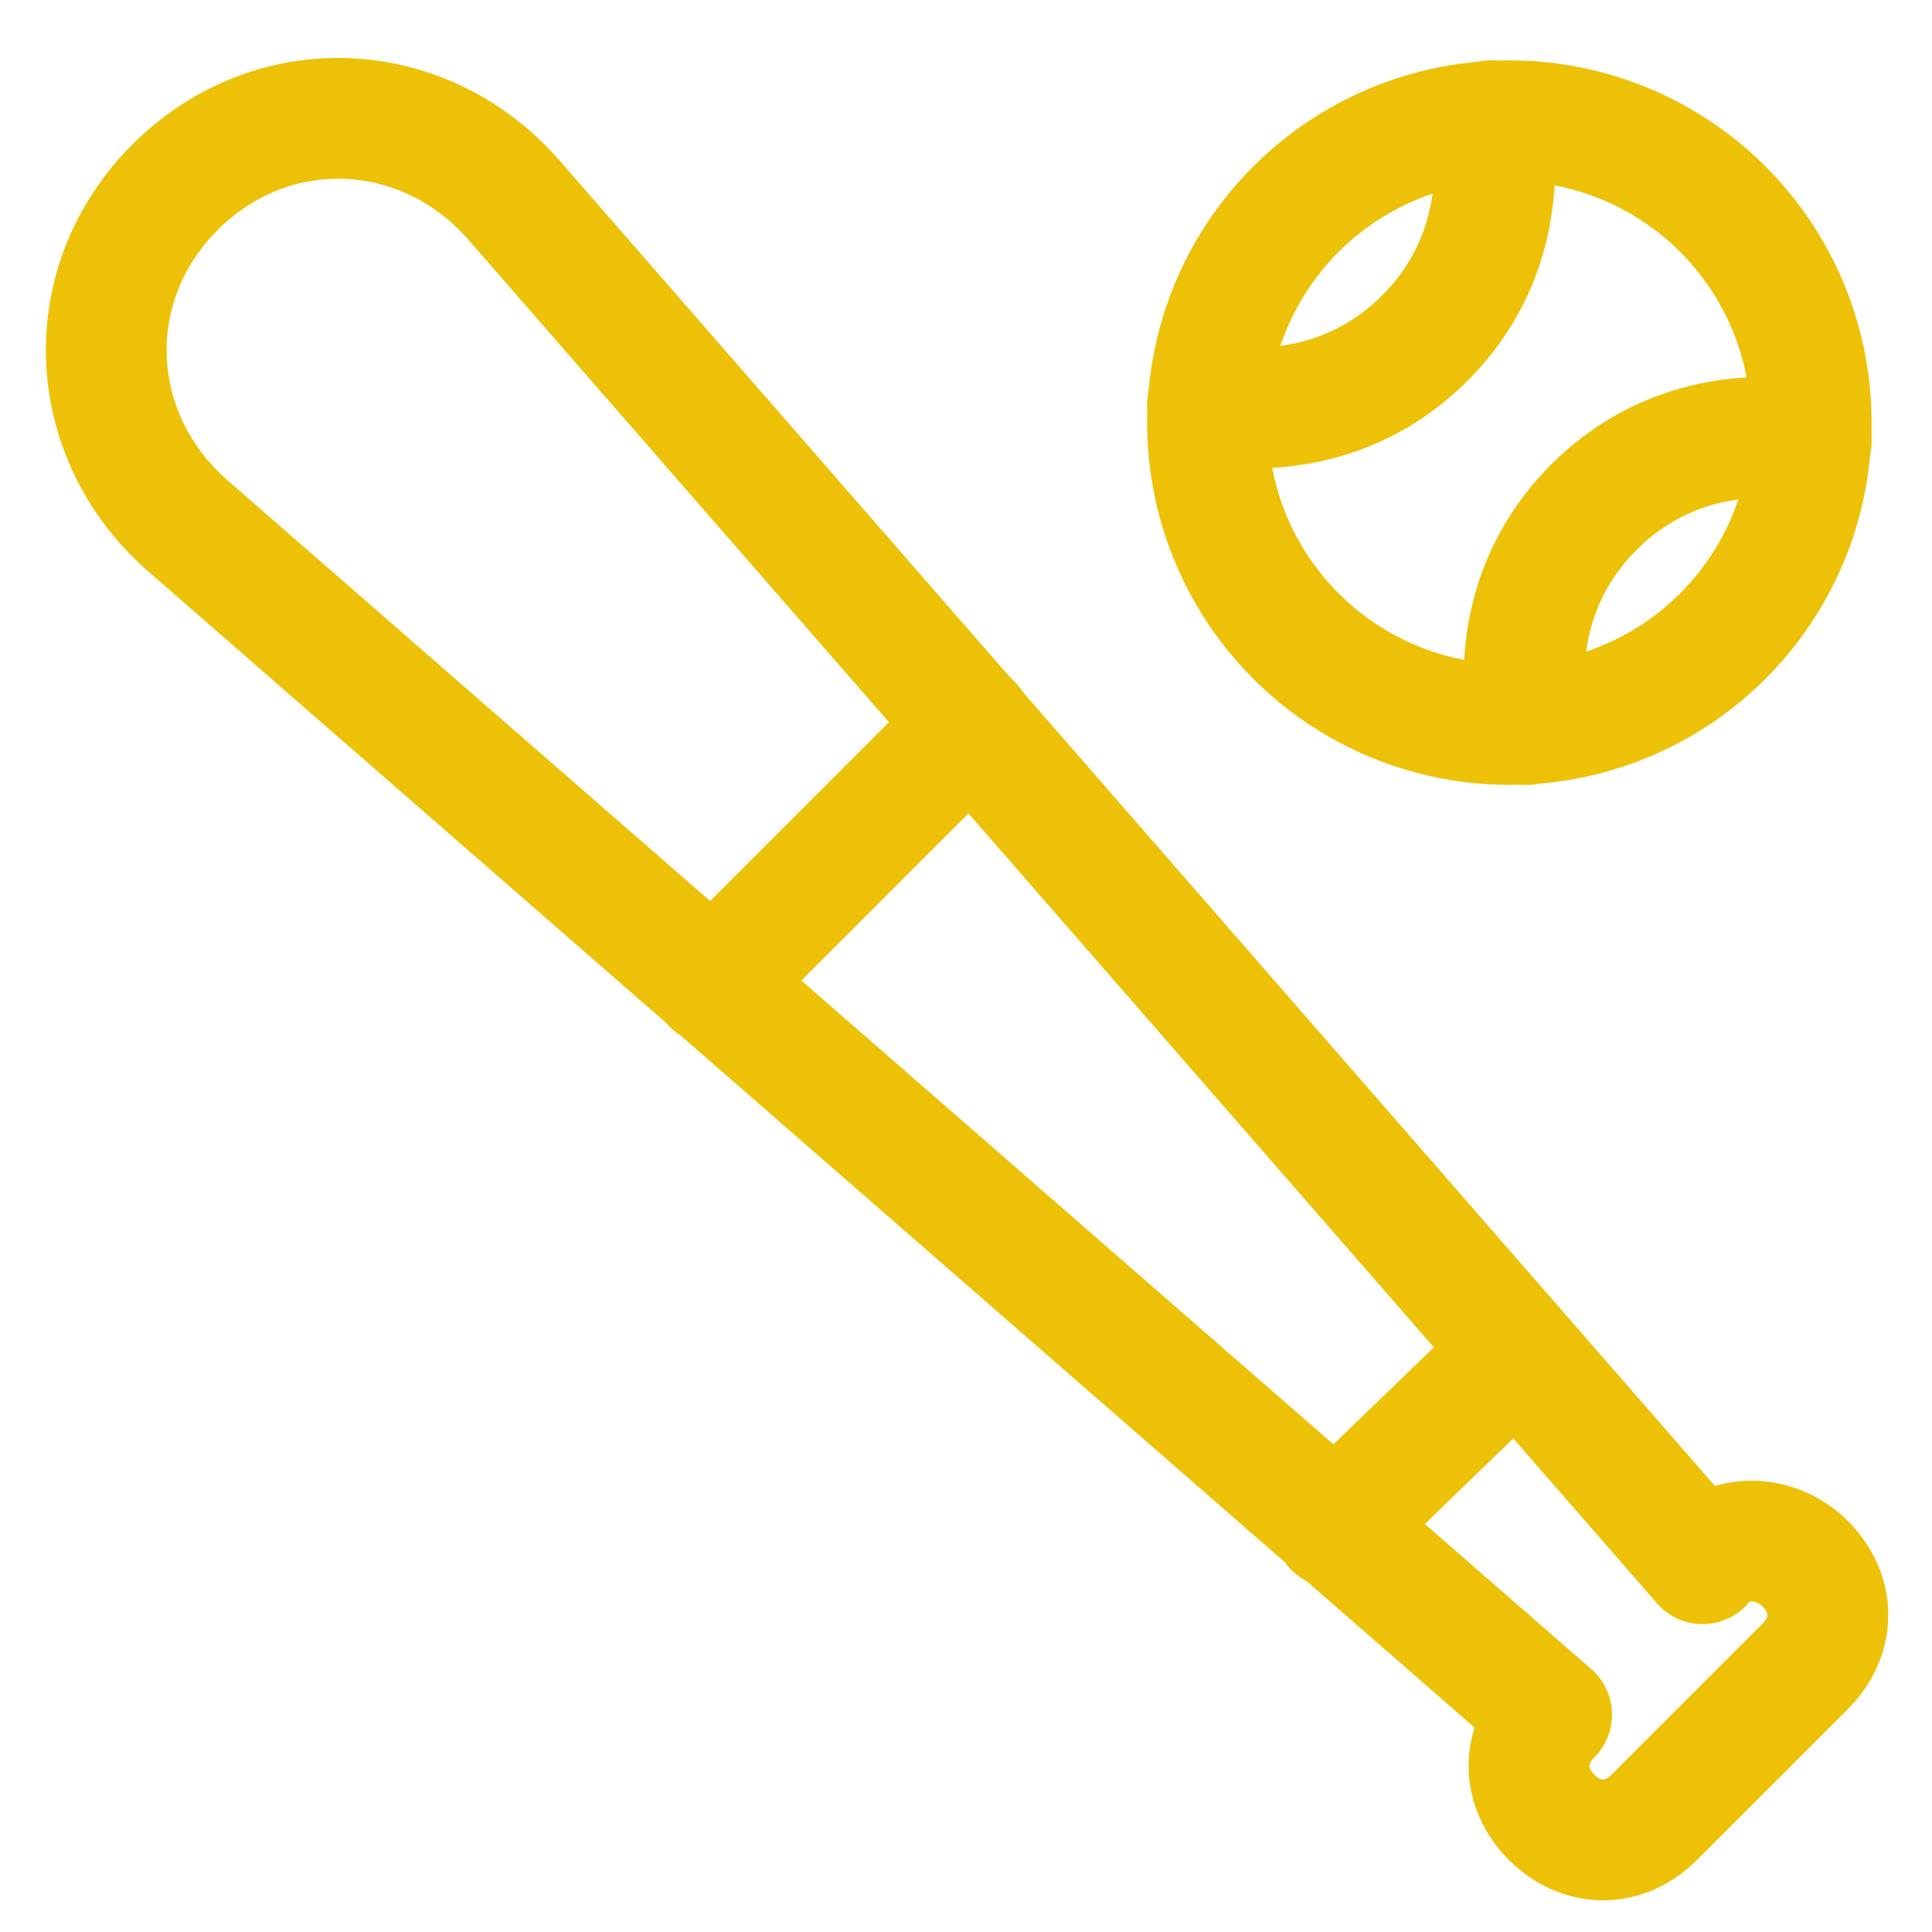
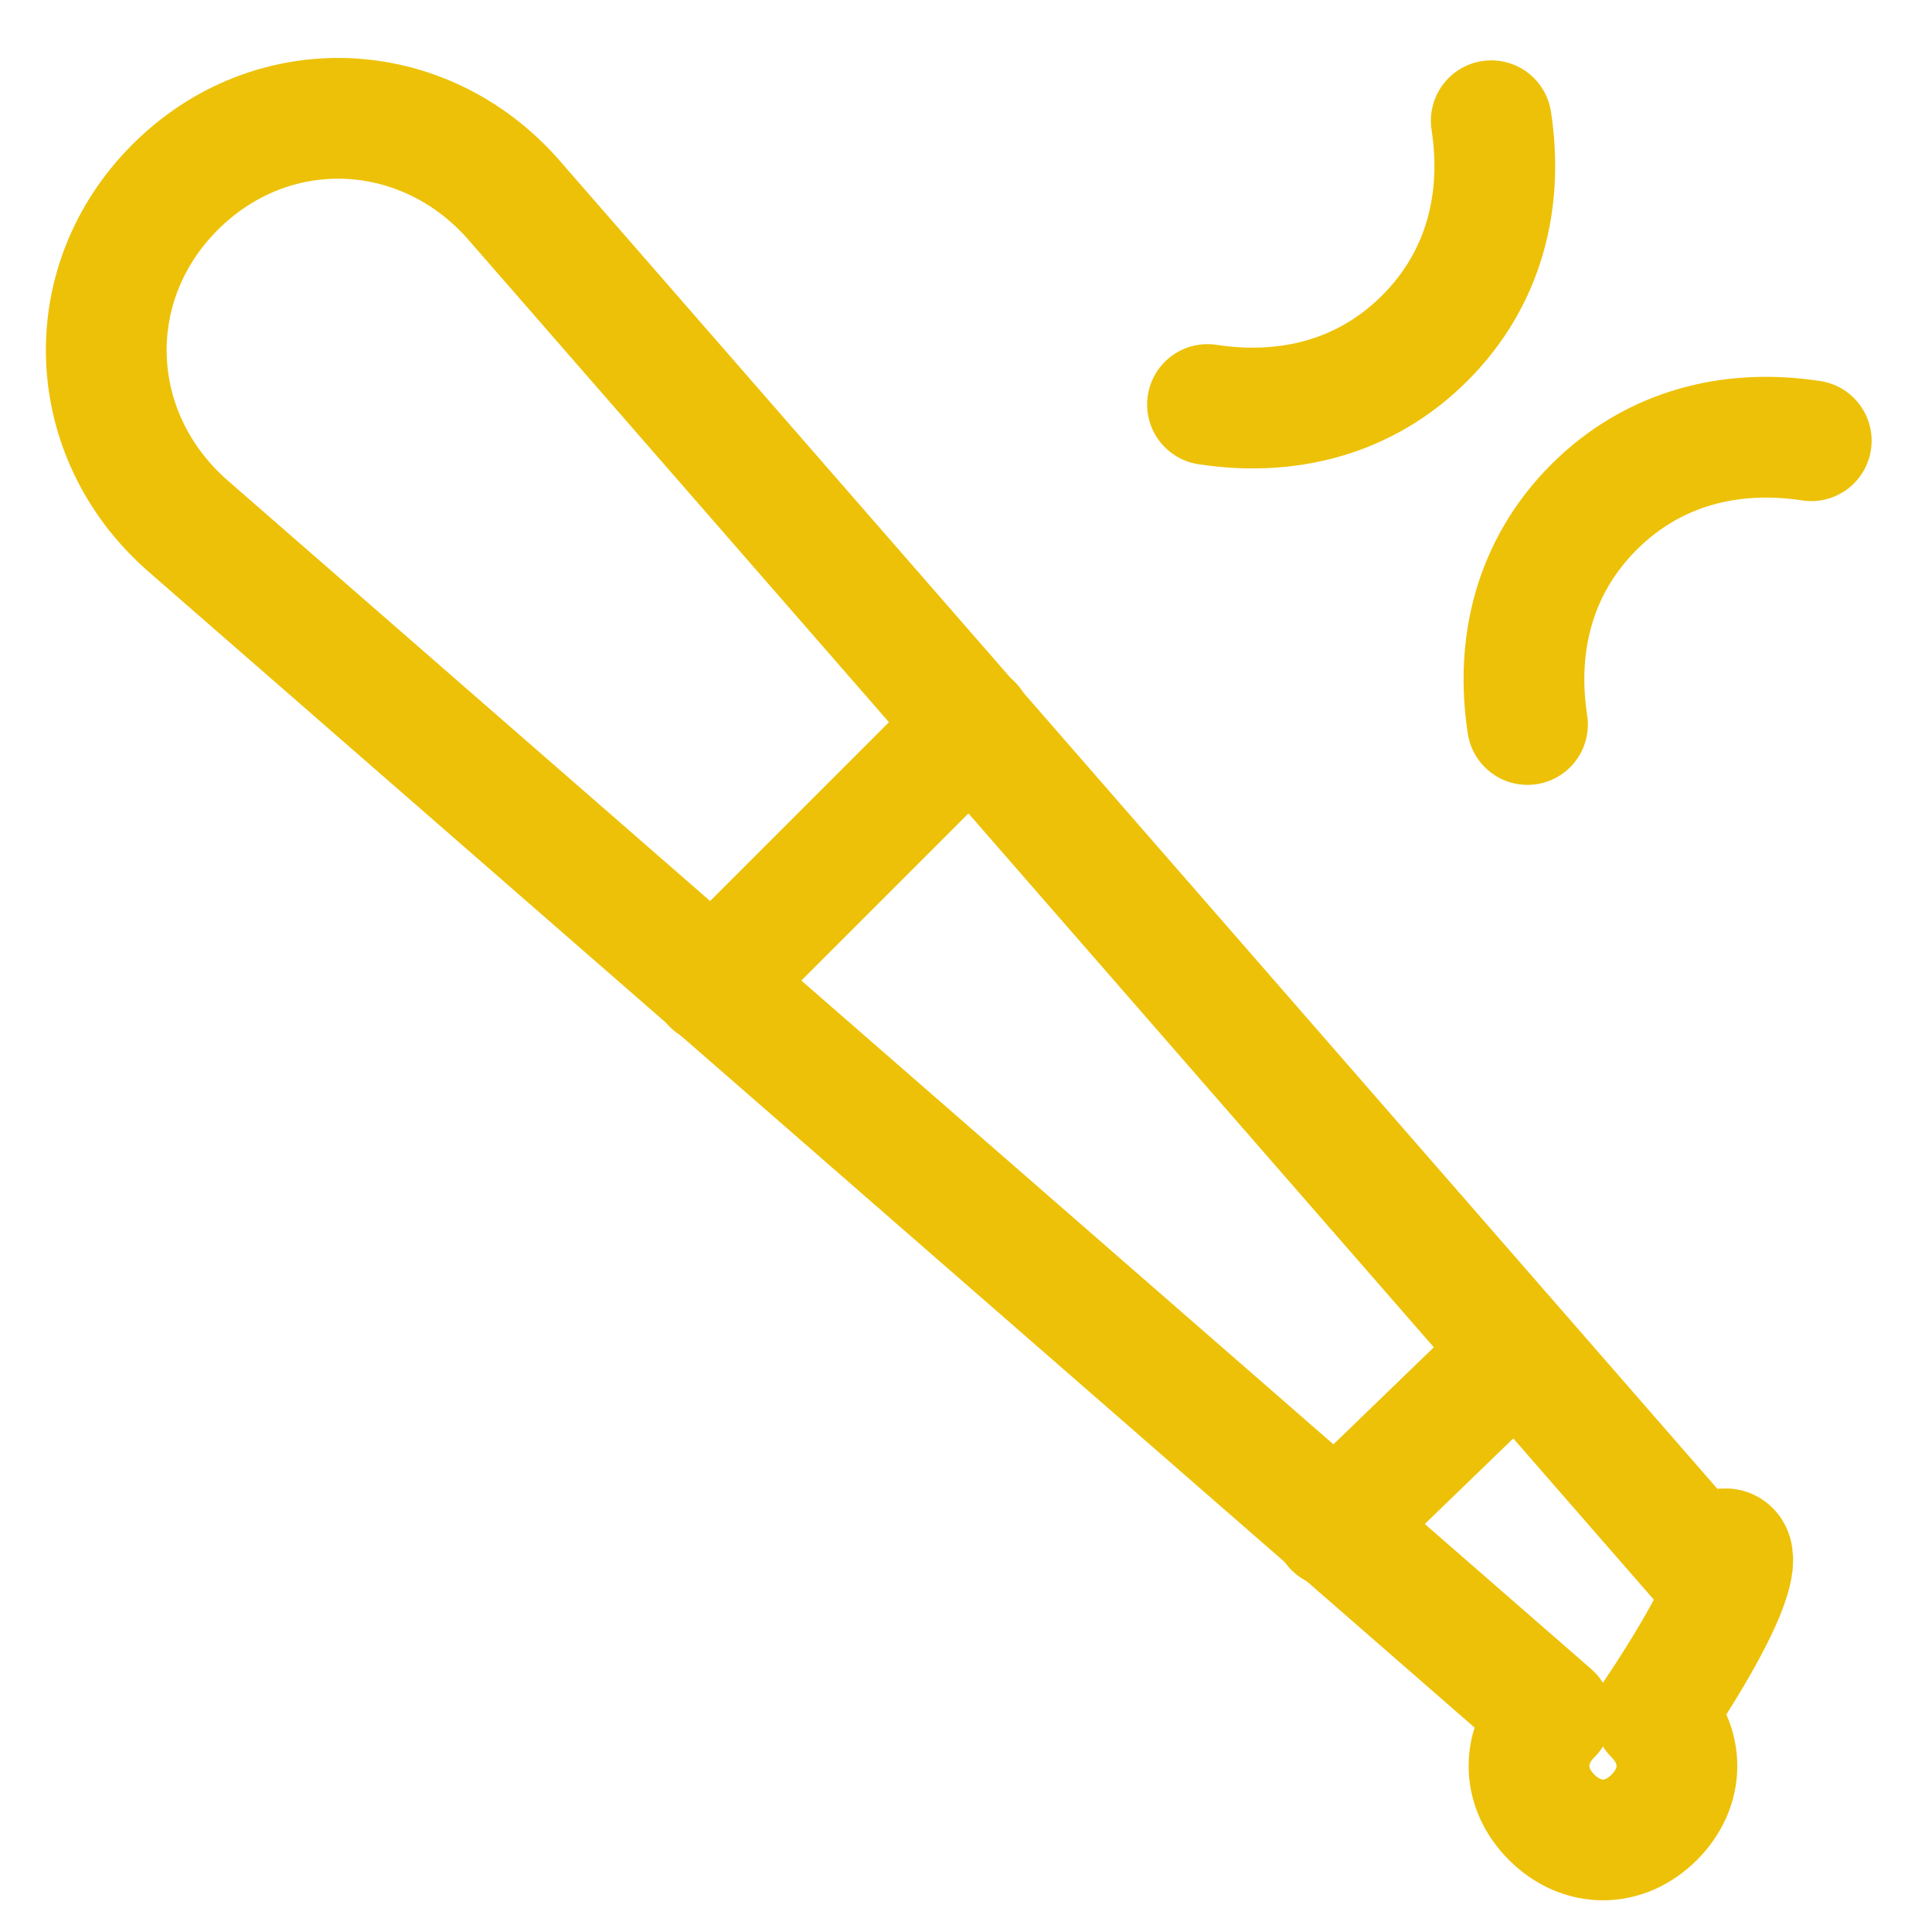
<svg xmlns="http://www.w3.org/2000/svg" version="1.1" id="Icons" x="0px" y="0px" viewBox="0 0 32 32" style="enable-background:new 0 0 32 32;" xml:space="preserve">
  <style type="text/css">
	.st0{fill:none;stroke:#EDC107;stroke-width:2;stroke-linecap:round;stroke-linejoin:round;stroke-miterlimit:10;}
</style>
-   <circle class="st0" cx="25" cy="7" r="5" />
  <path class="st0" d="M24.7,2c0.2,1.3-0.1,2.6-1.1,3.6S21.3,6.9,20,6.7" />
  <path class="st0" d="M25.3,12c-0.2-1.3,0.1-2.6,1.1-3.6s2.3-1.3,3.6-1.1" />
-   <path class="st0" d="M28.2,25.9L8.5,3.3C7,1.6,4.5,1.5,2.9,3.1S1.4,7.2,3.1,8.7l22.6,19.7c-0.5,0.5-0.5,1.2,0,1.7s1.2,0.5,1.7,0  l2.5-2.5c0.5-0.5,0.5-1.2,0-1.7C29.4,25.4,28.6,25.4,28.2,25.9z" />
+   <path class="st0" d="M28.2,25.9L8.5,3.3C7,1.6,4.5,1.5,2.9,3.1S1.4,7.2,3.1,8.7l22.6,19.7c-0.5,0.5-0.5,1.2,0,1.7s1.2,0.5,1.7,0  c0.5-0.5,0.5-1.2,0-1.7C29.4,25.4,28.6,25.4,28.2,25.9z" />
  <line class="st0" x1="25.1" y1="22.4" x2="22.1" y2="25.3" />
  <line class="st0" x1="11.8" y1="16.3" x2="16.1" y2="12" />
</svg>